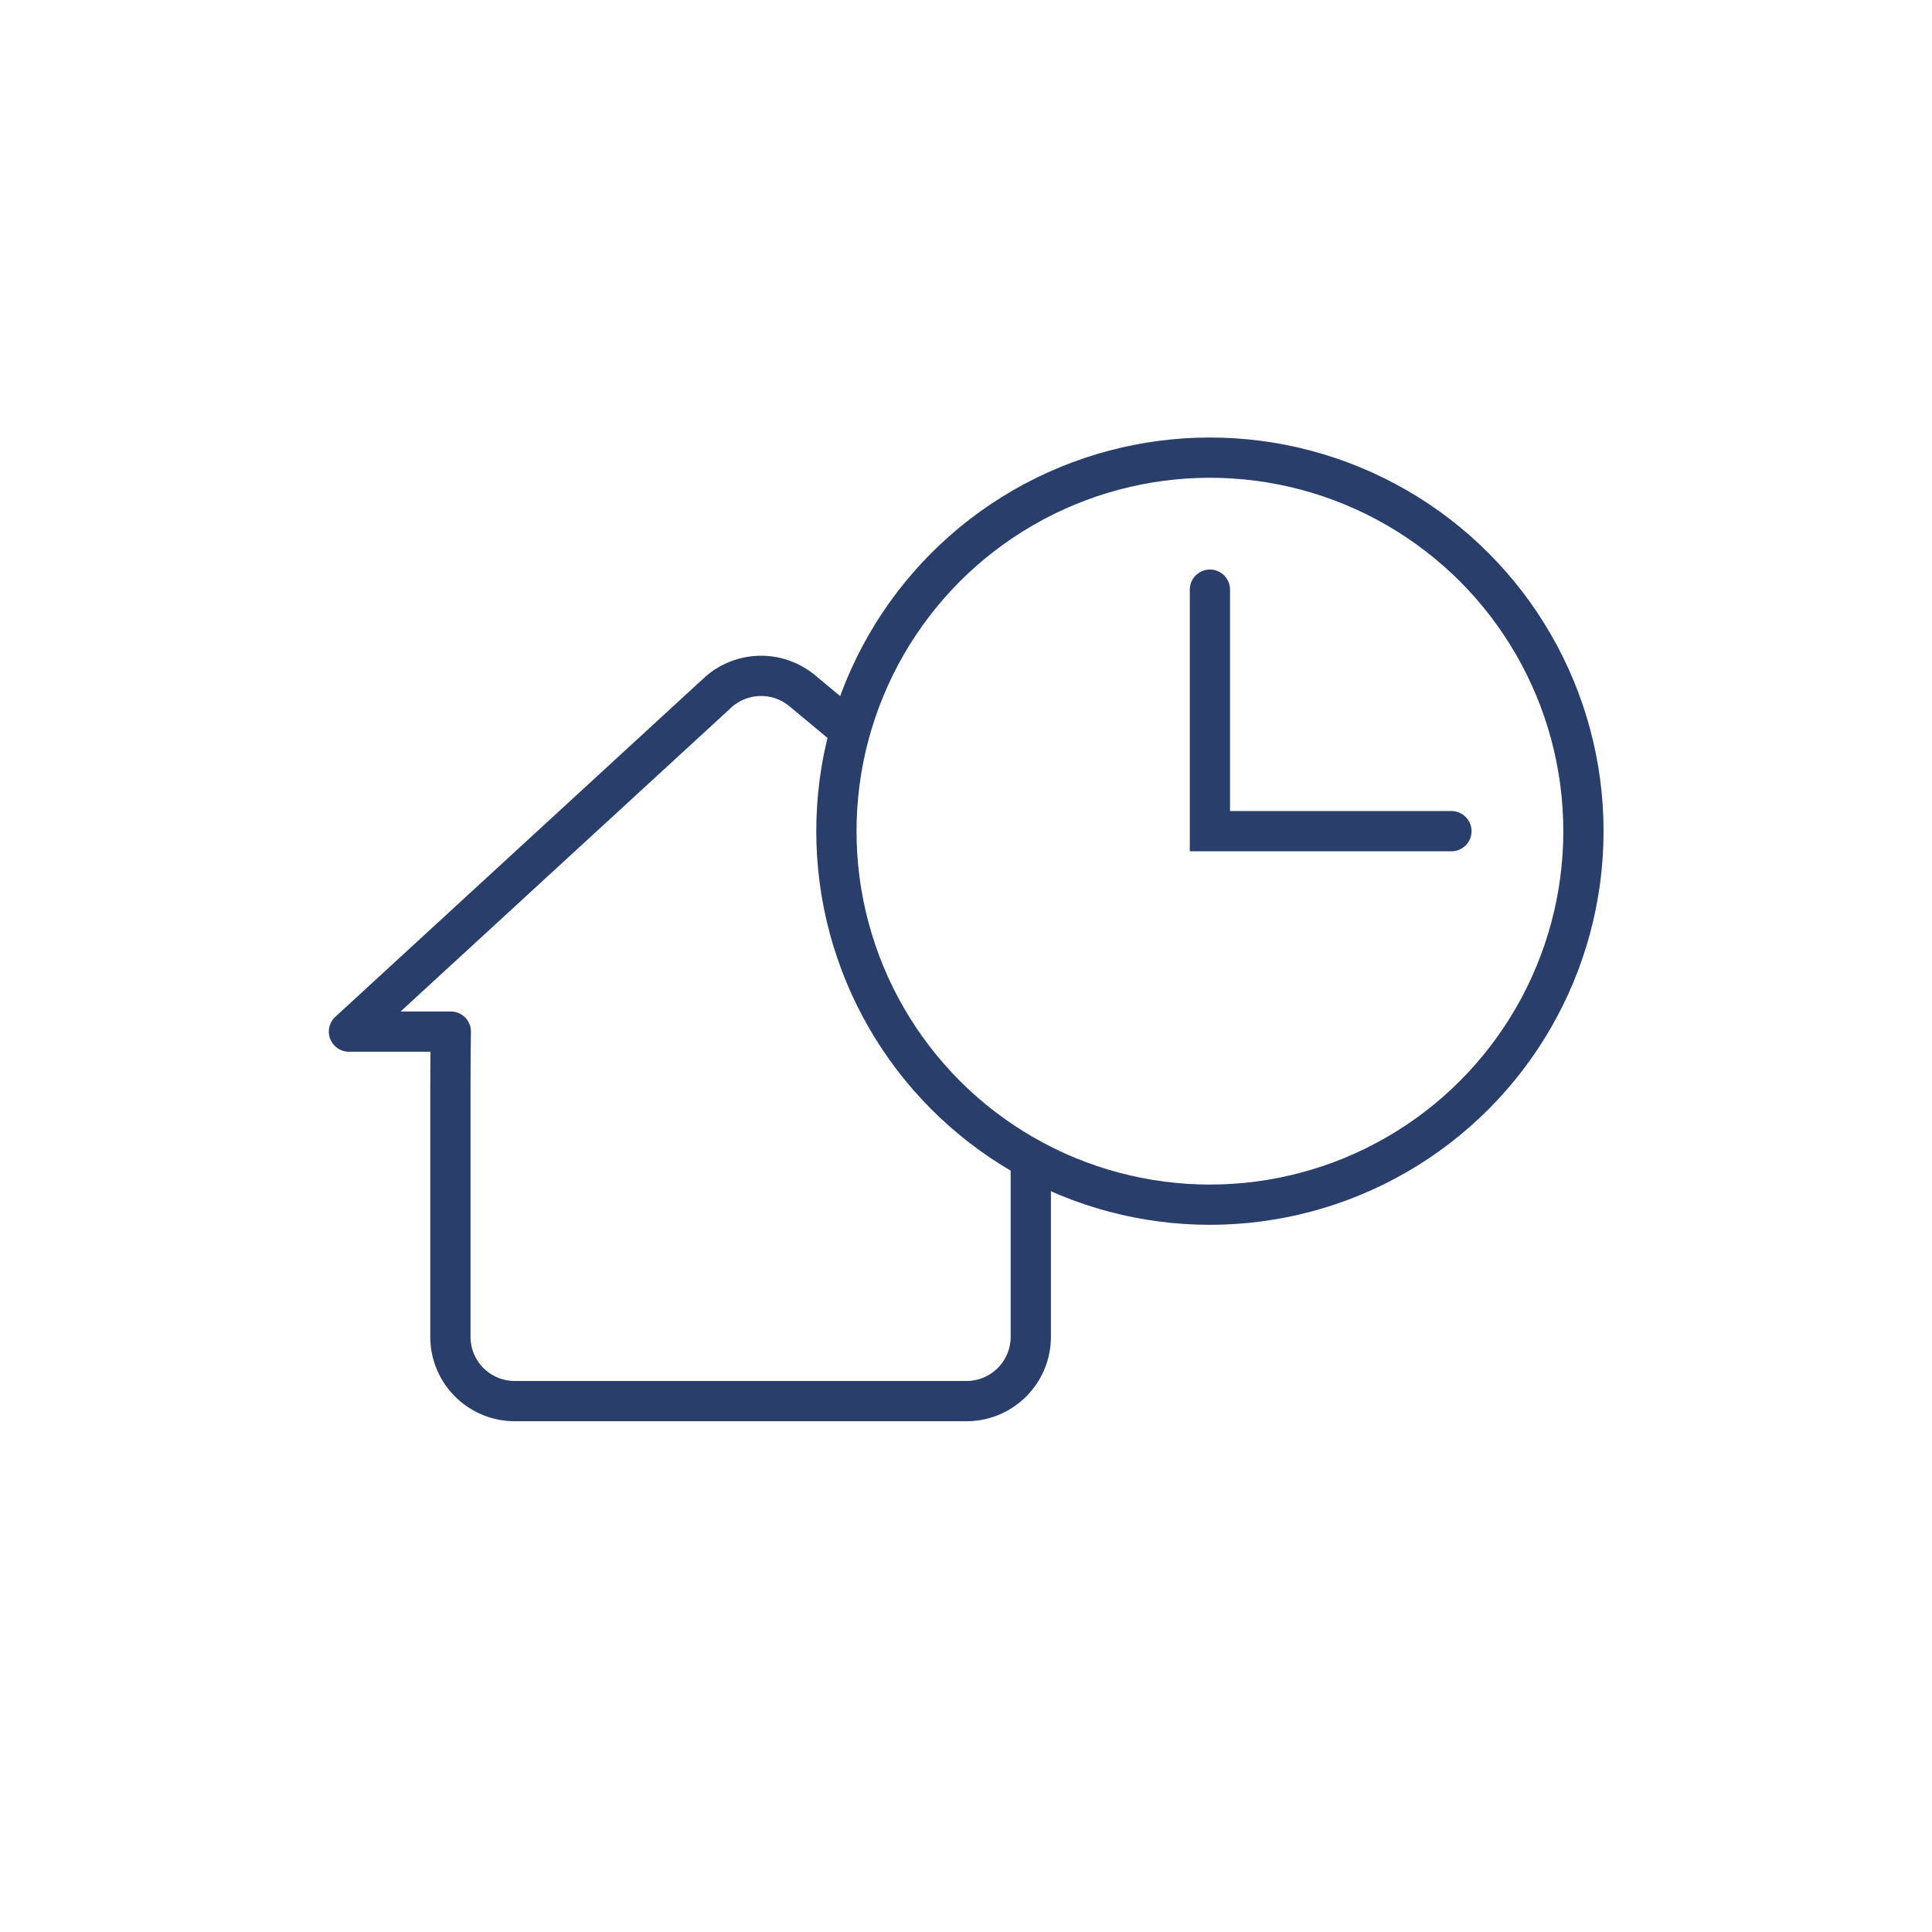
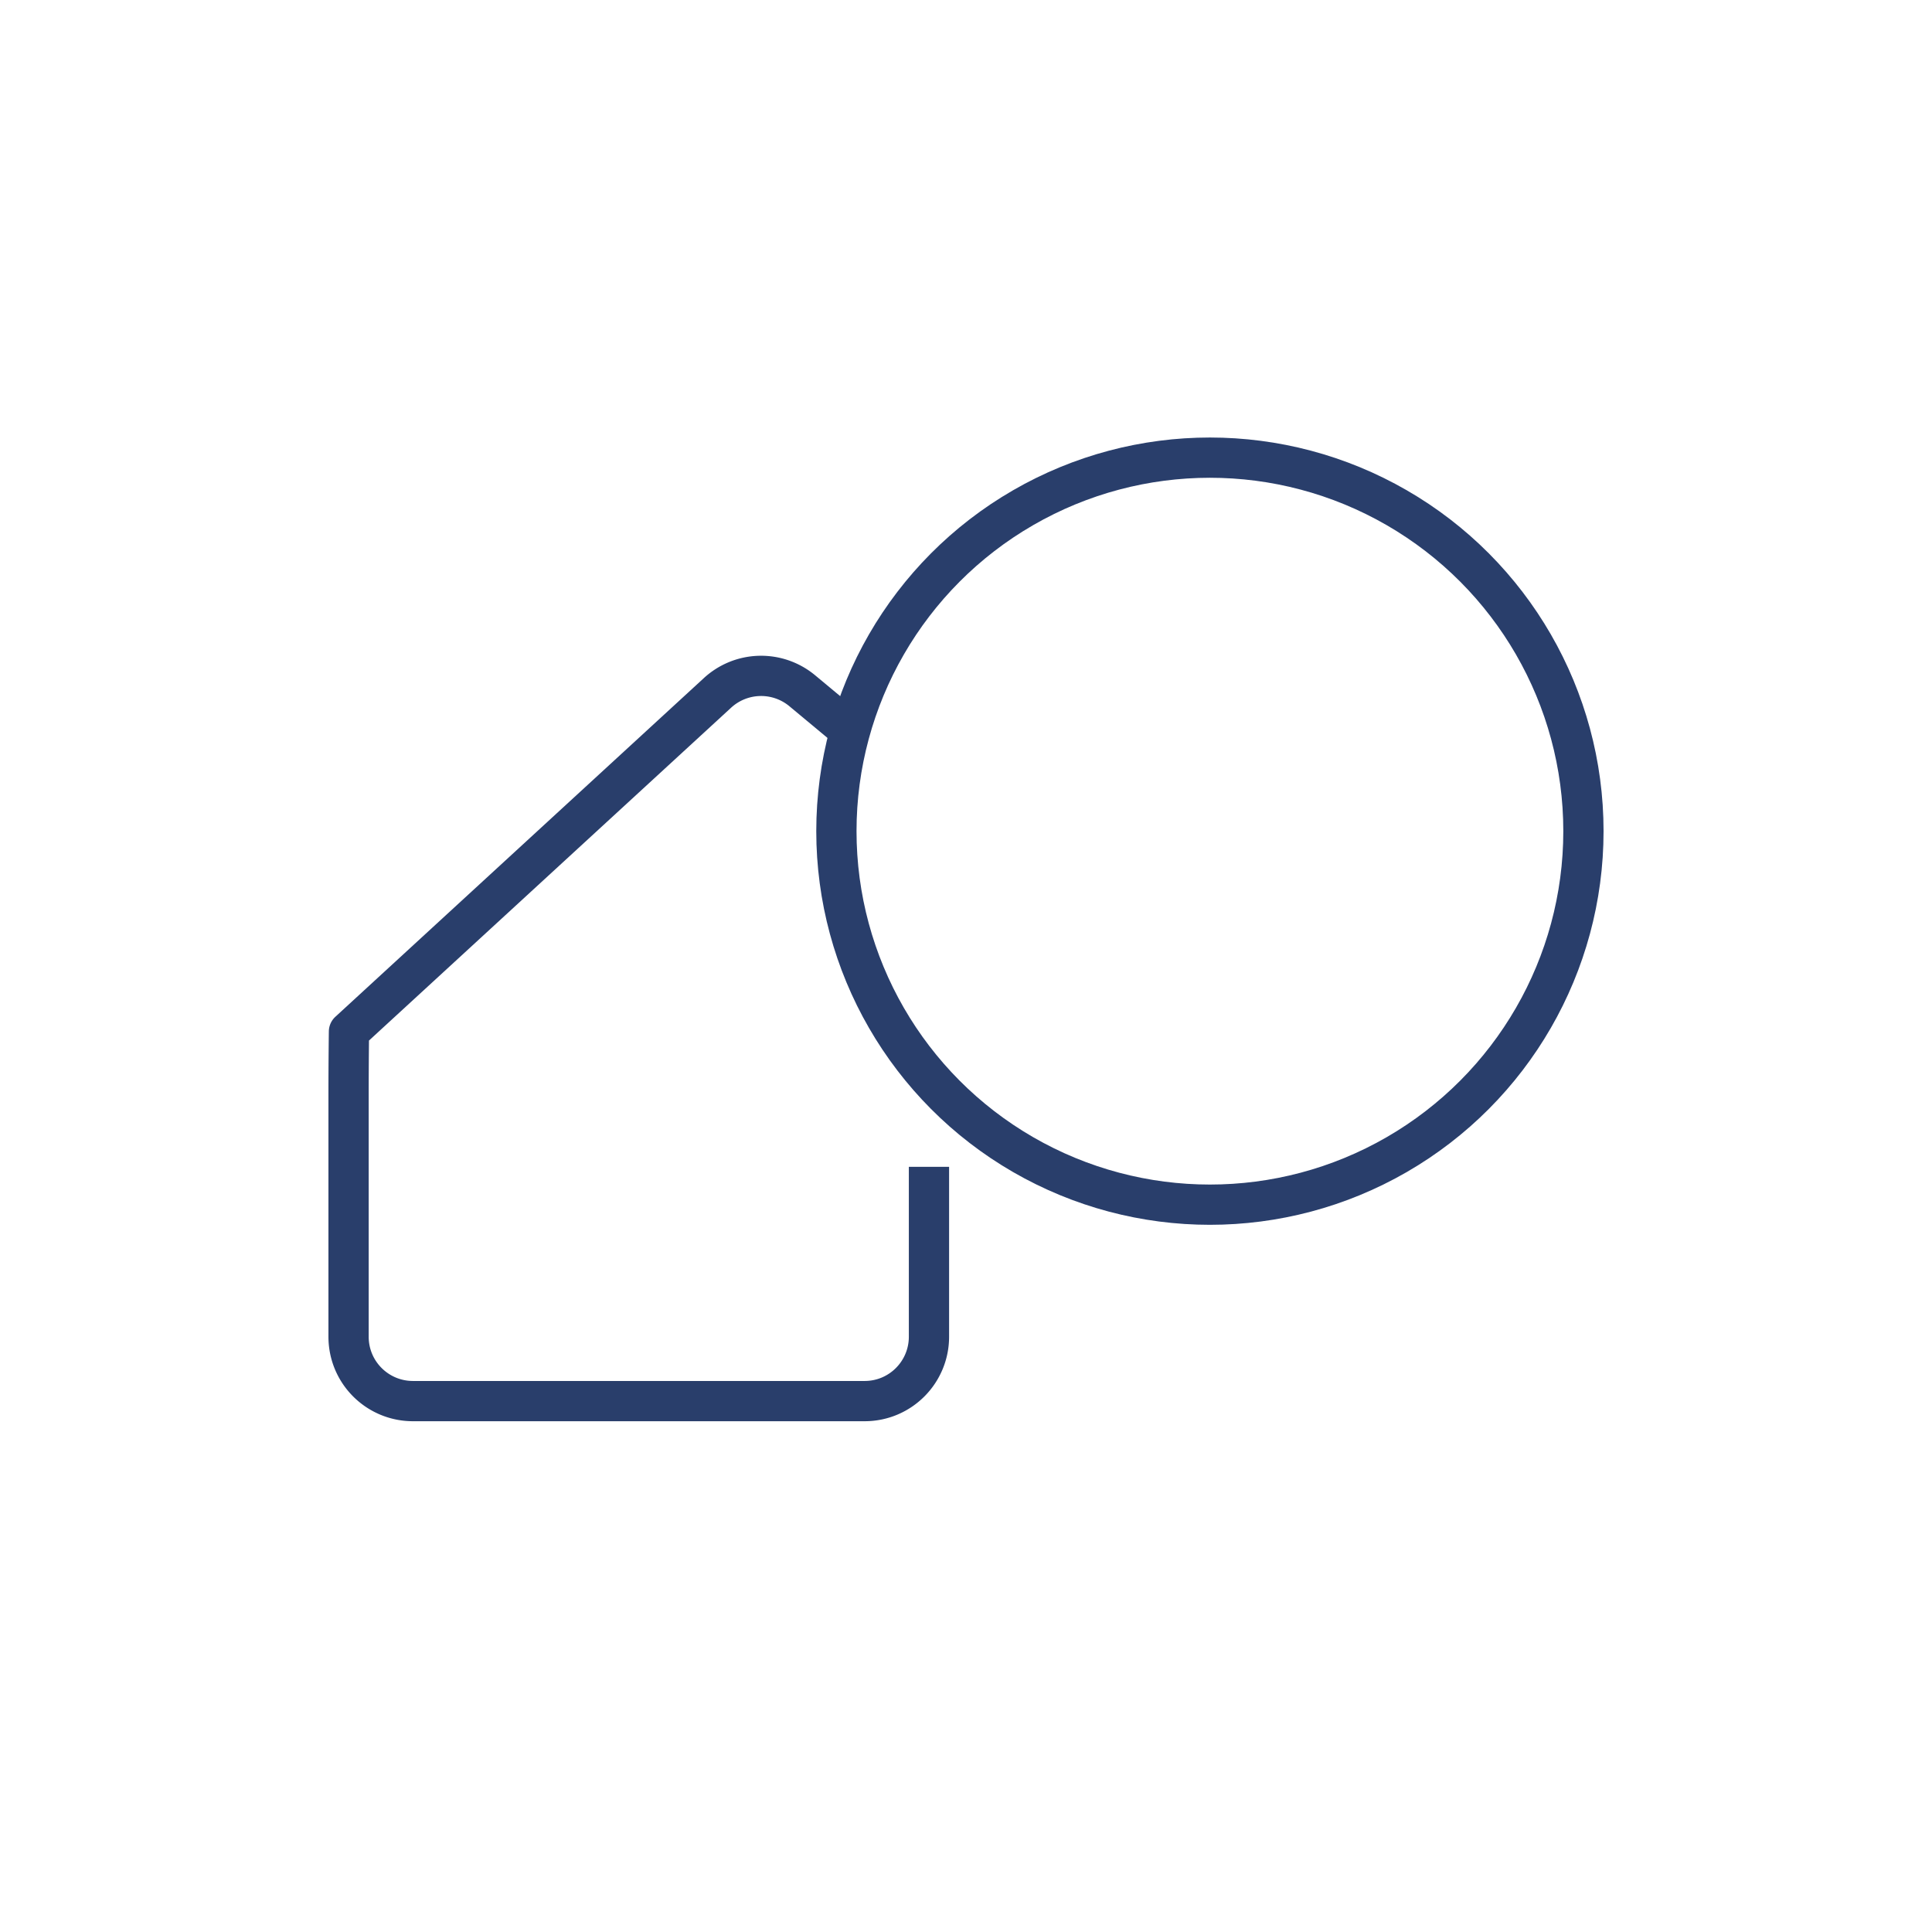
<svg xmlns="http://www.w3.org/2000/svg" id="Layer_5" viewBox="0 0 48 48">
  <defs>
    <style>.cls-1{stroke-linejoin:round}.cls-1,.cls-2,.cls-3{fill:none;stroke:#293e6b}.cls-2{stroke-linecap:round}.cls-2,.cls-3{stroke-miterlimit:10}</style>
  </defs>
  <circle class="cls-3" cx="30.06" cy="20.65" r="9.28" />
-   <path class="cls-2" d="M30.06 14.65v6h6" />
-   <path class="cls-1" d="M21.12 18.15l-1.19-.99a1.6 1.6 0 0 0-2.11.06l-9.15 8.41h2.53s-.01.72-.01 1.6v5.98c0 .89.72 1.6 1.6 1.6h11.22c.89 0 1.6-.72 1.6-1.6v-4.22" />
+   <path class="cls-1" d="M21.12 18.15l-1.19-.99a1.6 1.6 0 0 0-2.11.06l-9.15 8.41s-.01.72-.01 1.6v5.98c0 .89.72 1.6 1.6 1.6h11.22c.89 0 1.6-.72 1.6-1.6v-4.22" />
</svg>